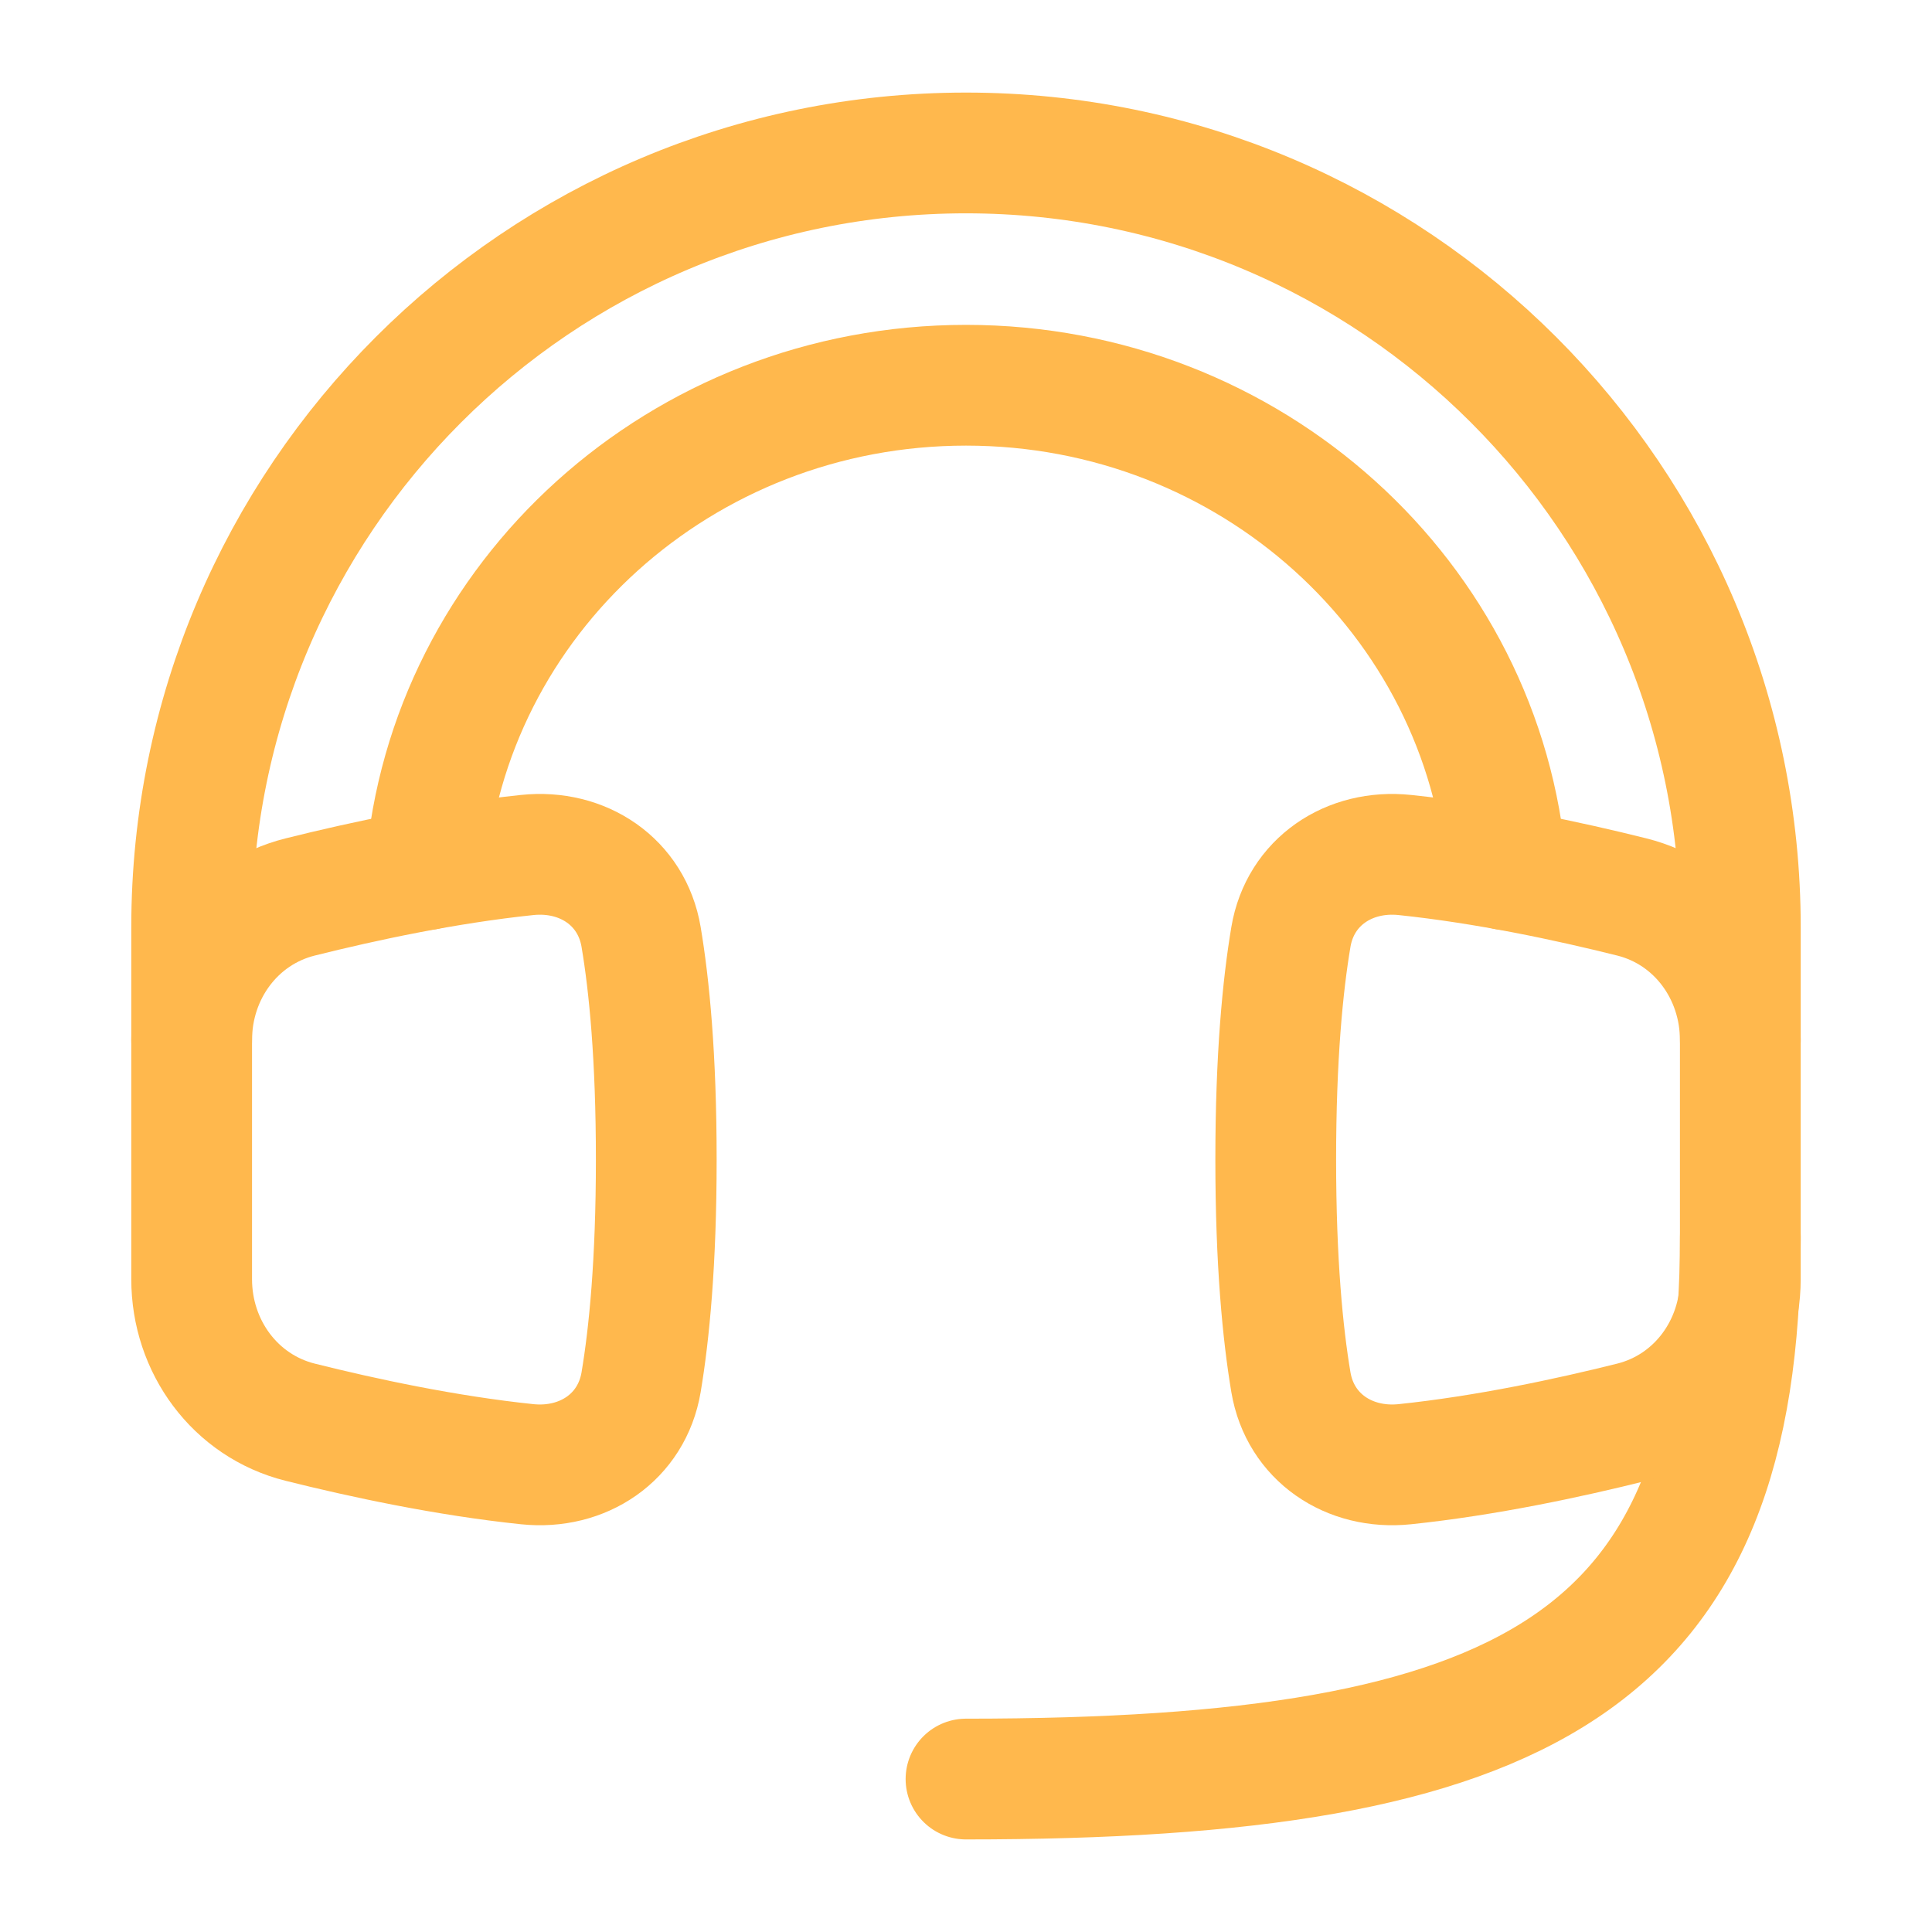
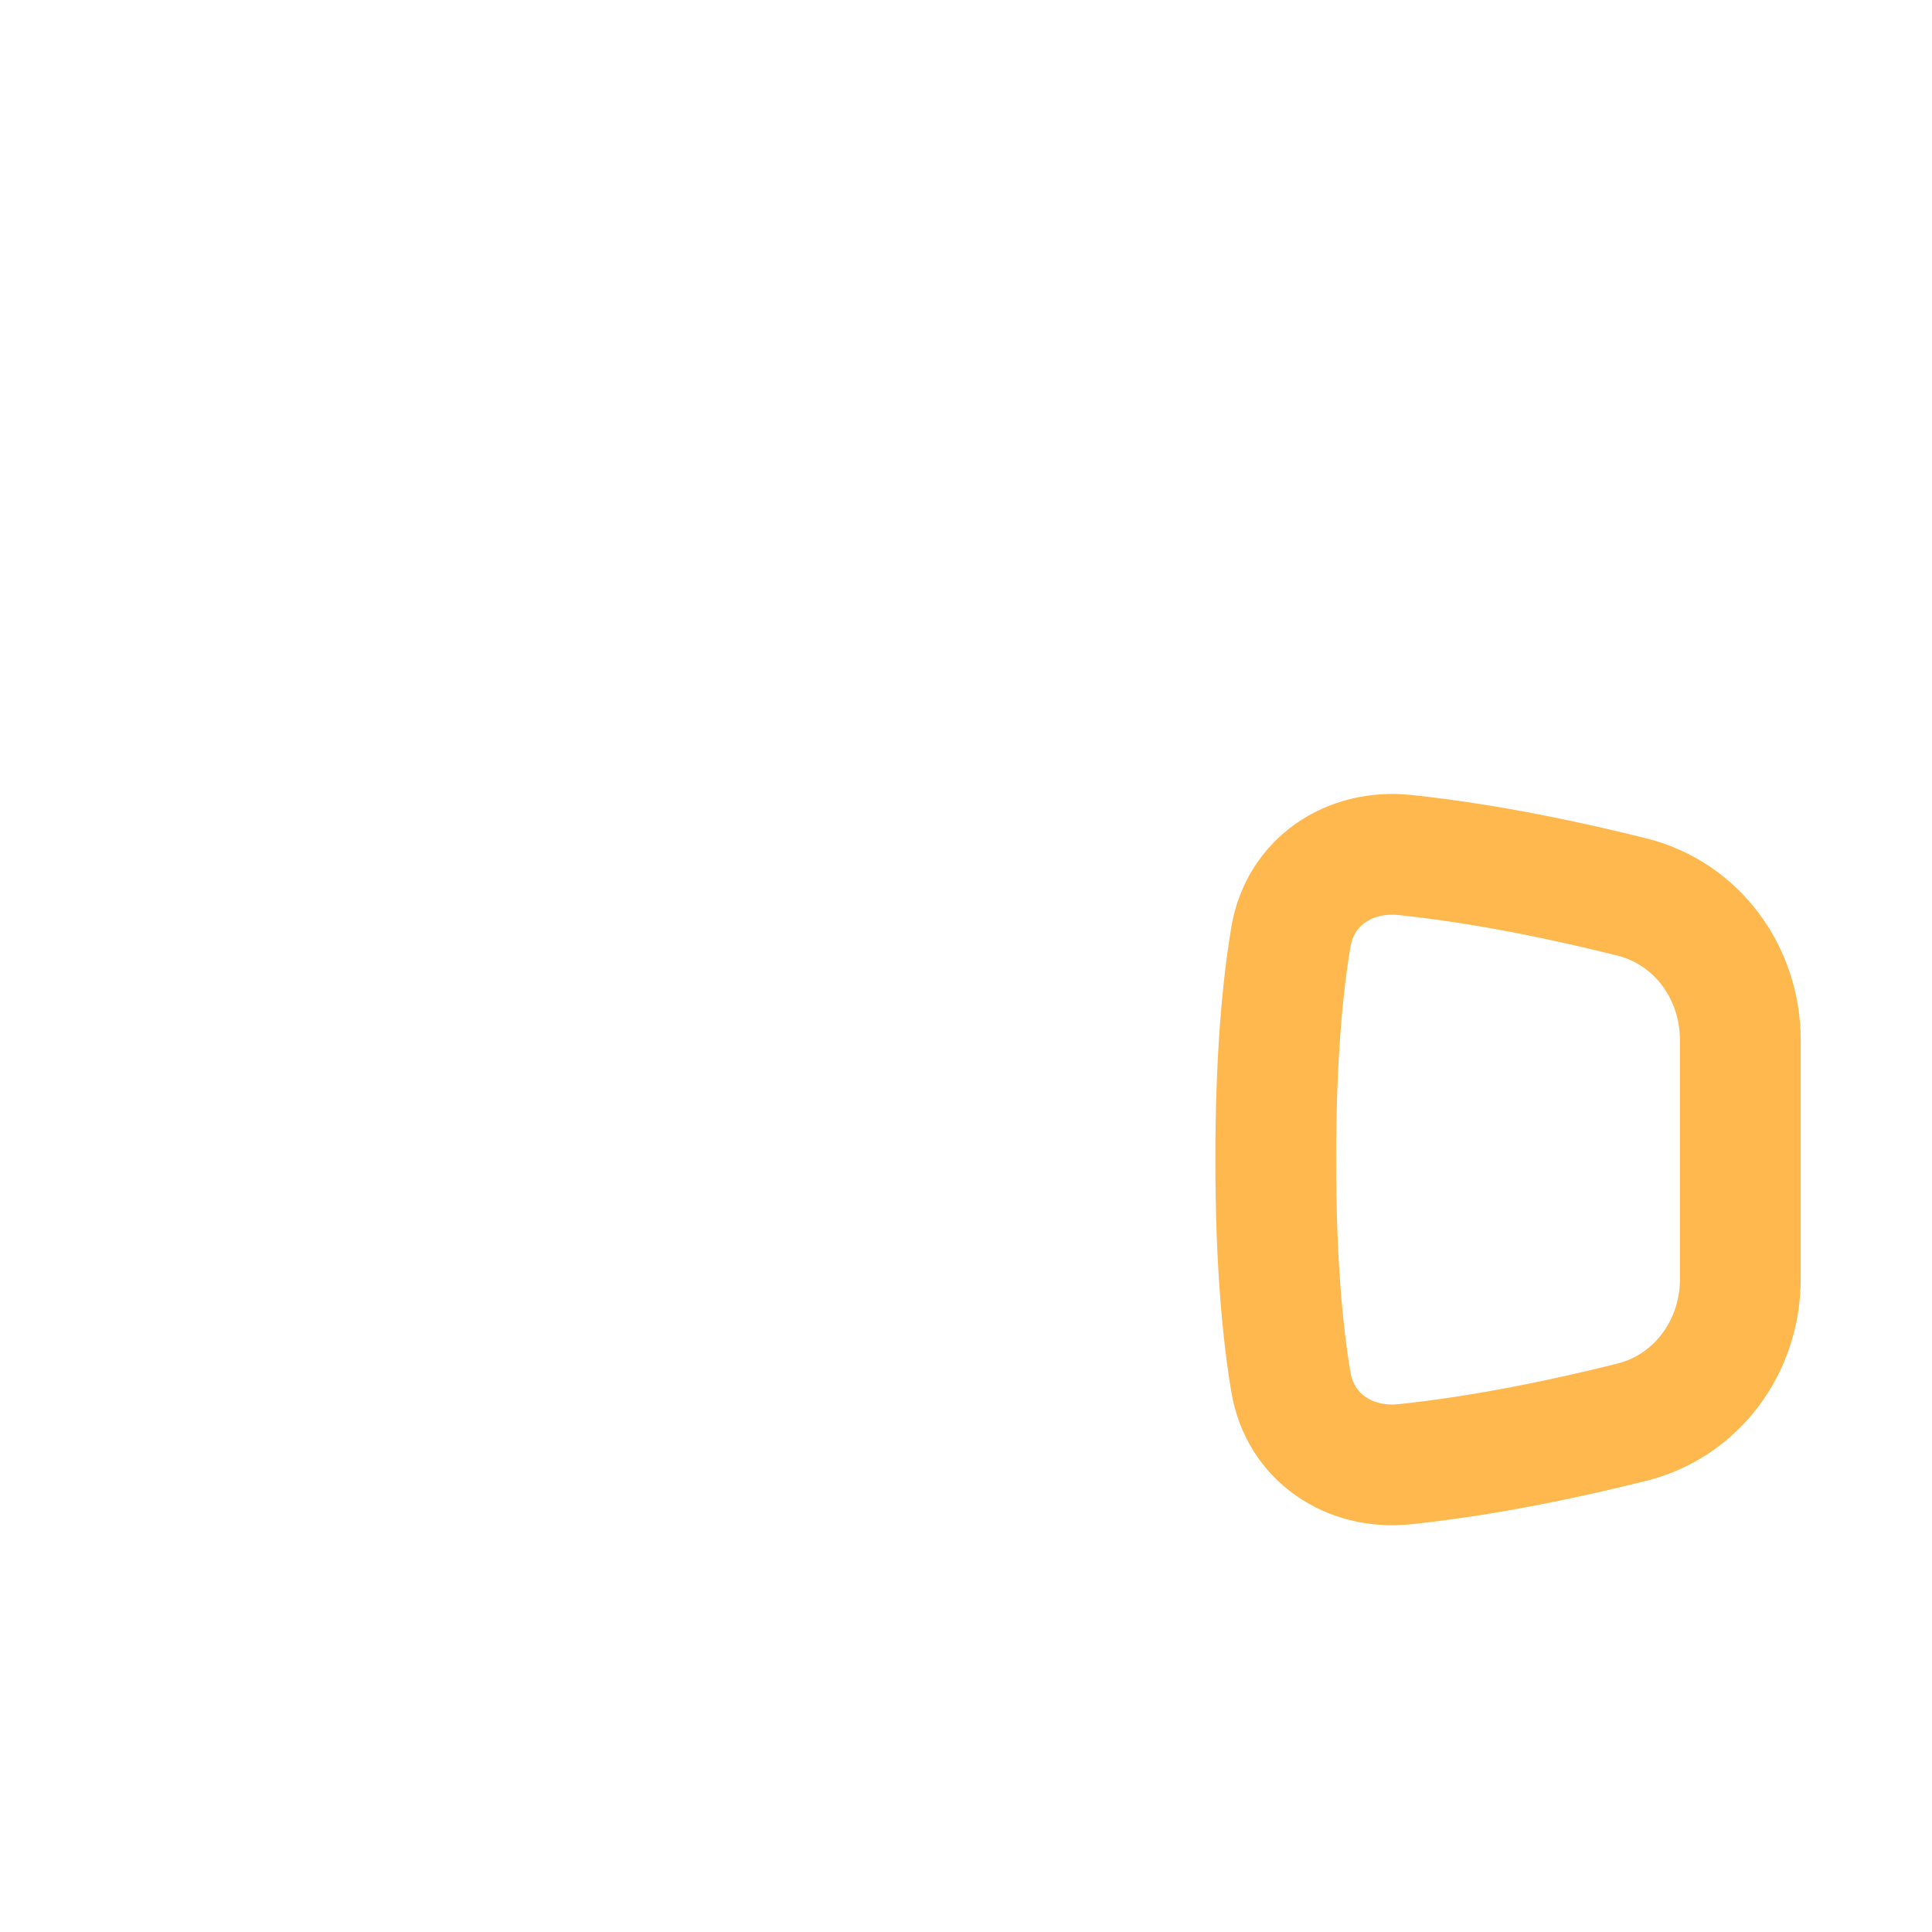
<svg xmlns="http://www.w3.org/2000/svg" width="60" height="60" viewBox="0 0 60 60" fill="none">
-   <path d="M30 55.25C47.434 55.25 54.048 51.643 54.048 38.417M9.323 44.168C7.298 43.661 5.952 41.813 5.952 39.727V32.299C5.952 30.212 7.298 28.362 9.323 27.856C11.278 27.367 13.846 26.817 16.371 26.553C18.1 26.371 19.622 27.385 19.91 29.098C20.162 30.594 20.381 32.815 20.381 36.012C20.381 39.21 20.161 41.431 19.91 42.926C19.621 44.639 18.1 45.653 16.371 45.472C13.846 45.208 11.278 44.657 9.323 44.168Z" stroke="#FFB84D" stroke-width="3.75" stroke-linecap="round" stroke-linejoin="round" />
  <path d="M50.677 44.168C52.702 43.661 54.047 41.813 54.047 39.727V32.299C54.047 30.212 52.702 28.362 50.677 27.856C48.722 27.367 46.154 26.817 43.629 26.553C41.9 26.371 40.378 27.385 40.09 29.098C39.838 30.594 39.619 32.815 39.619 36.012C39.619 39.21 39.839 41.431 40.09 42.926C40.379 44.639 41.9 45.653 43.629 45.472C46.154 45.208 48.722 44.657 50.677 44.168Z" stroke="#FFB84D" stroke-width="3.75" stroke-linecap="round" stroke-linejoin="round" />
-   <path d="M54.048 32.298V28.798C54.048 15.516 43.282 4.75 30 4.75C16.718 4.75 5.952 15.516 5.952 28.798V32.298M46.78 27.01C46.095 18.589 38.845 11.964 30 11.964C21.155 11.964 13.905 18.589 13.22 27.01" stroke="#FFB84D" stroke-width="3.75" stroke-linecap="round" stroke-linejoin="round" />
</svg>